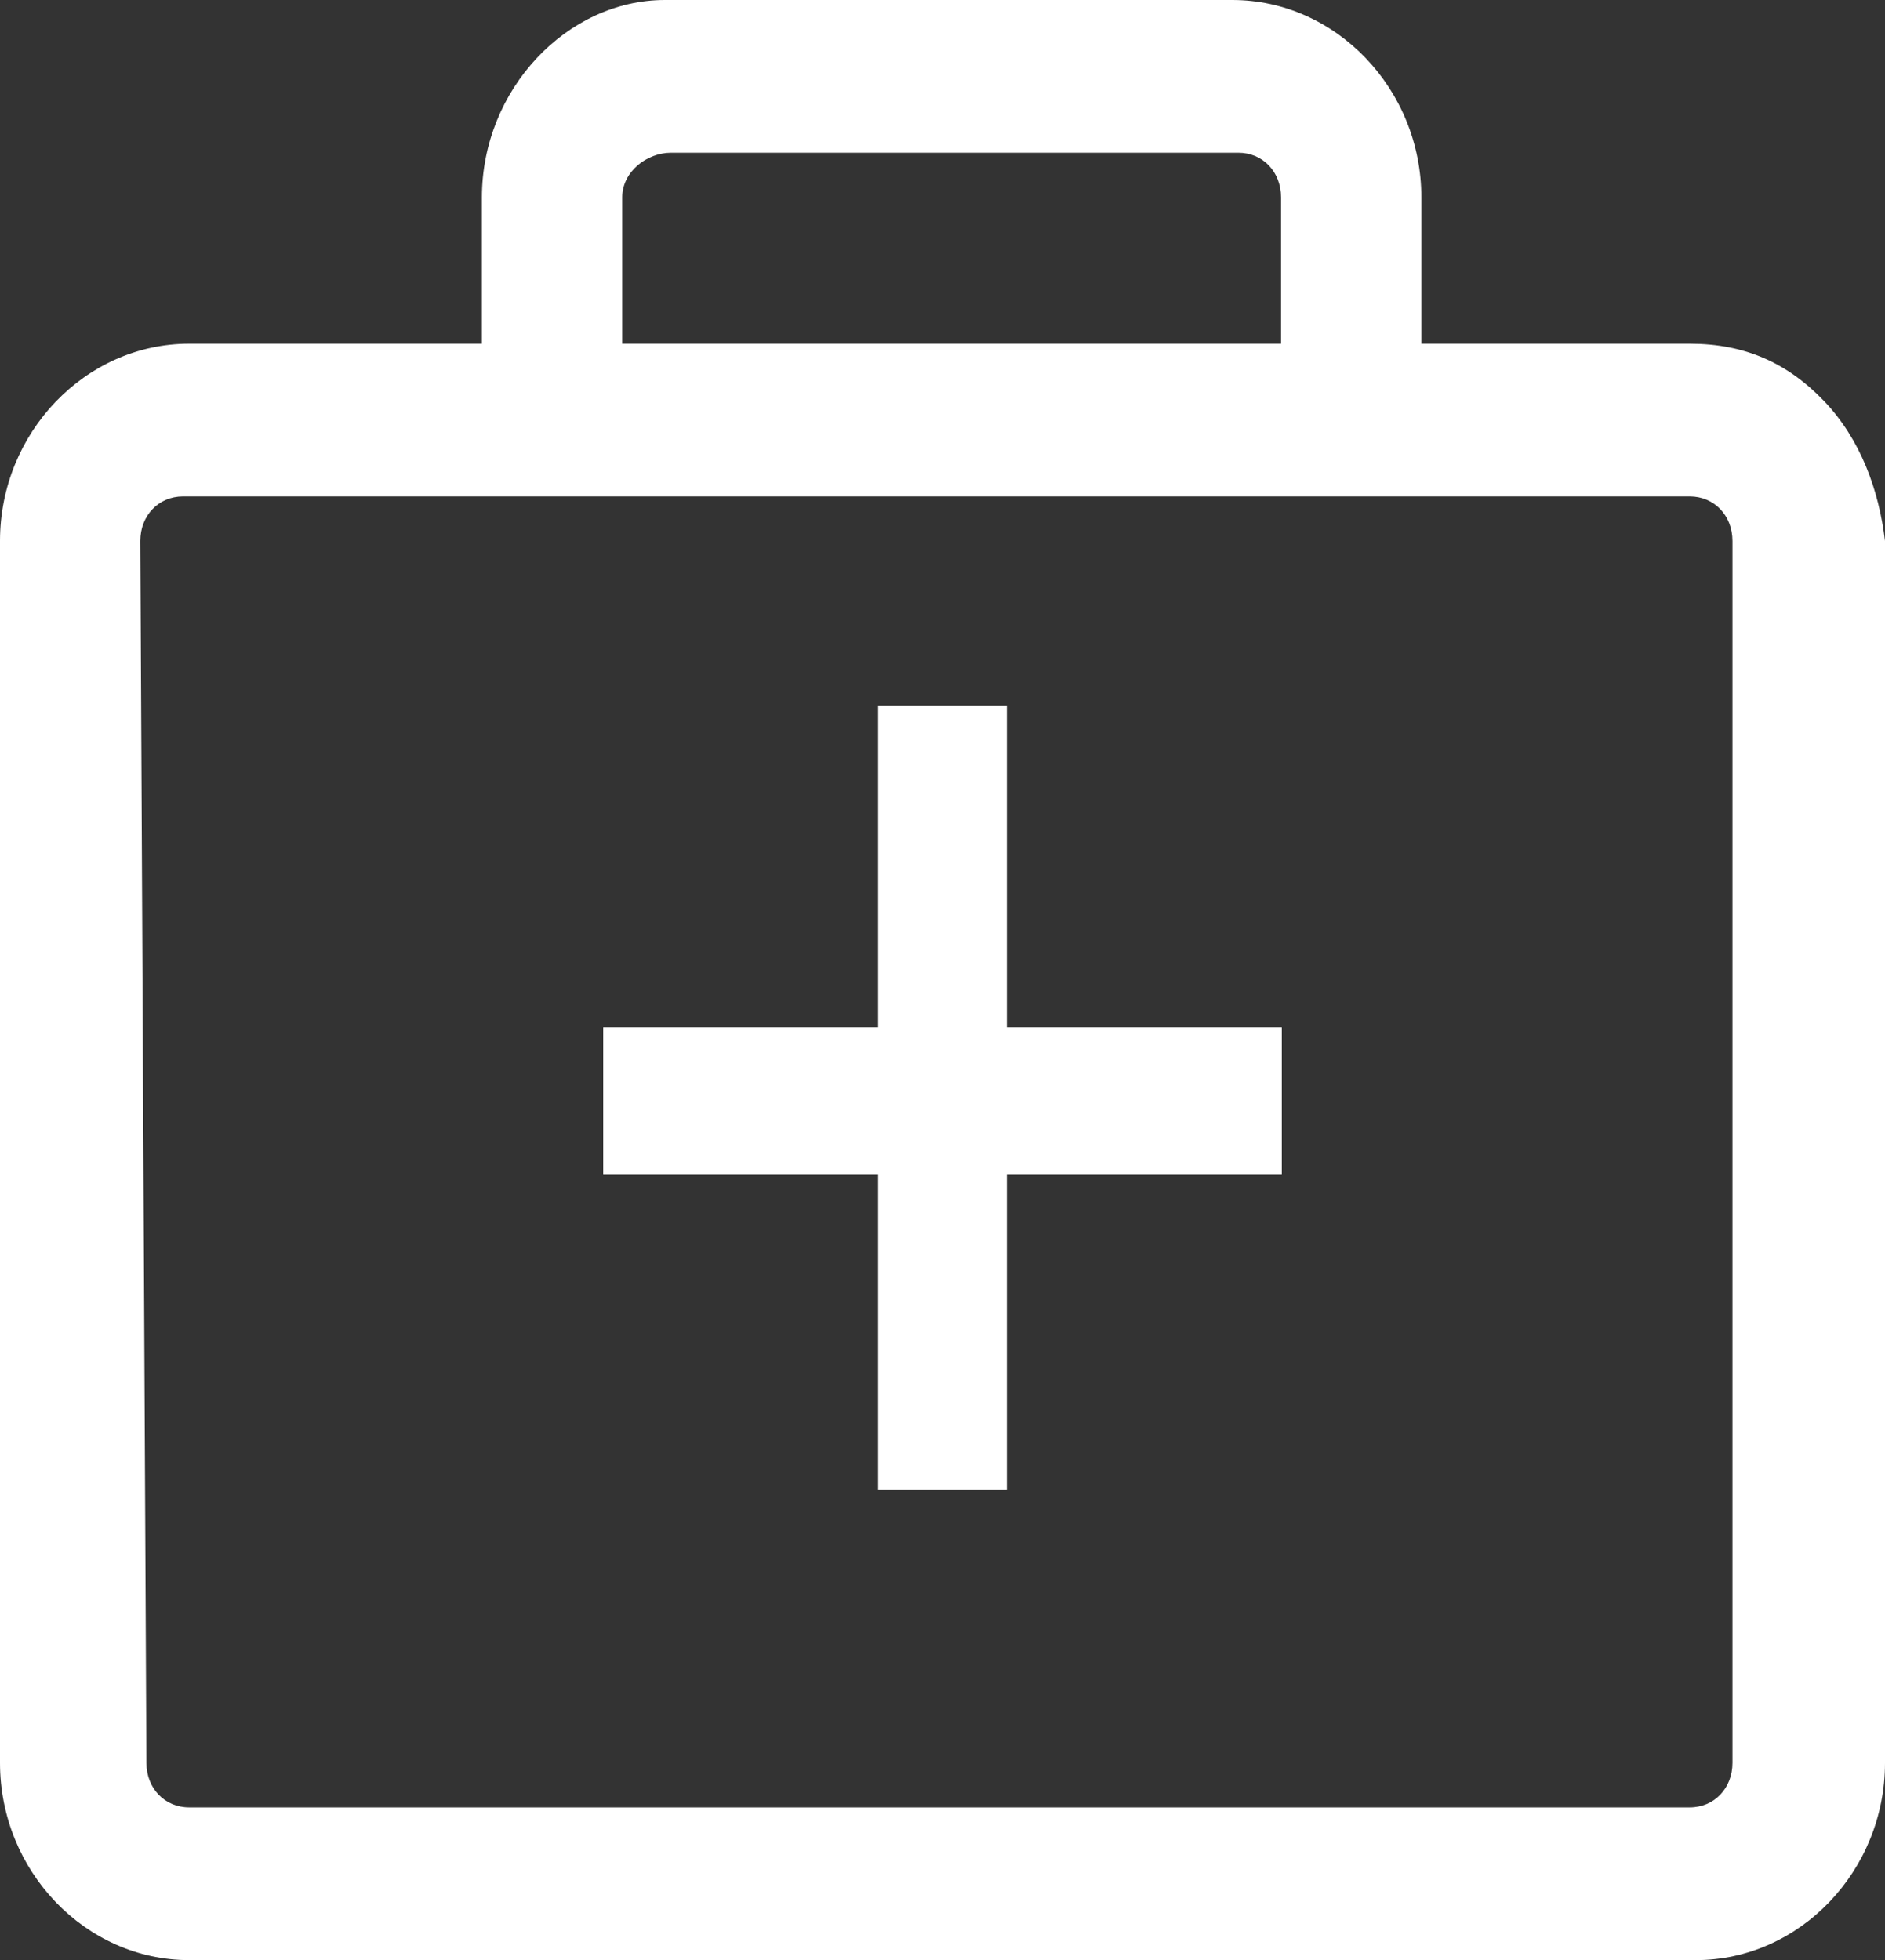
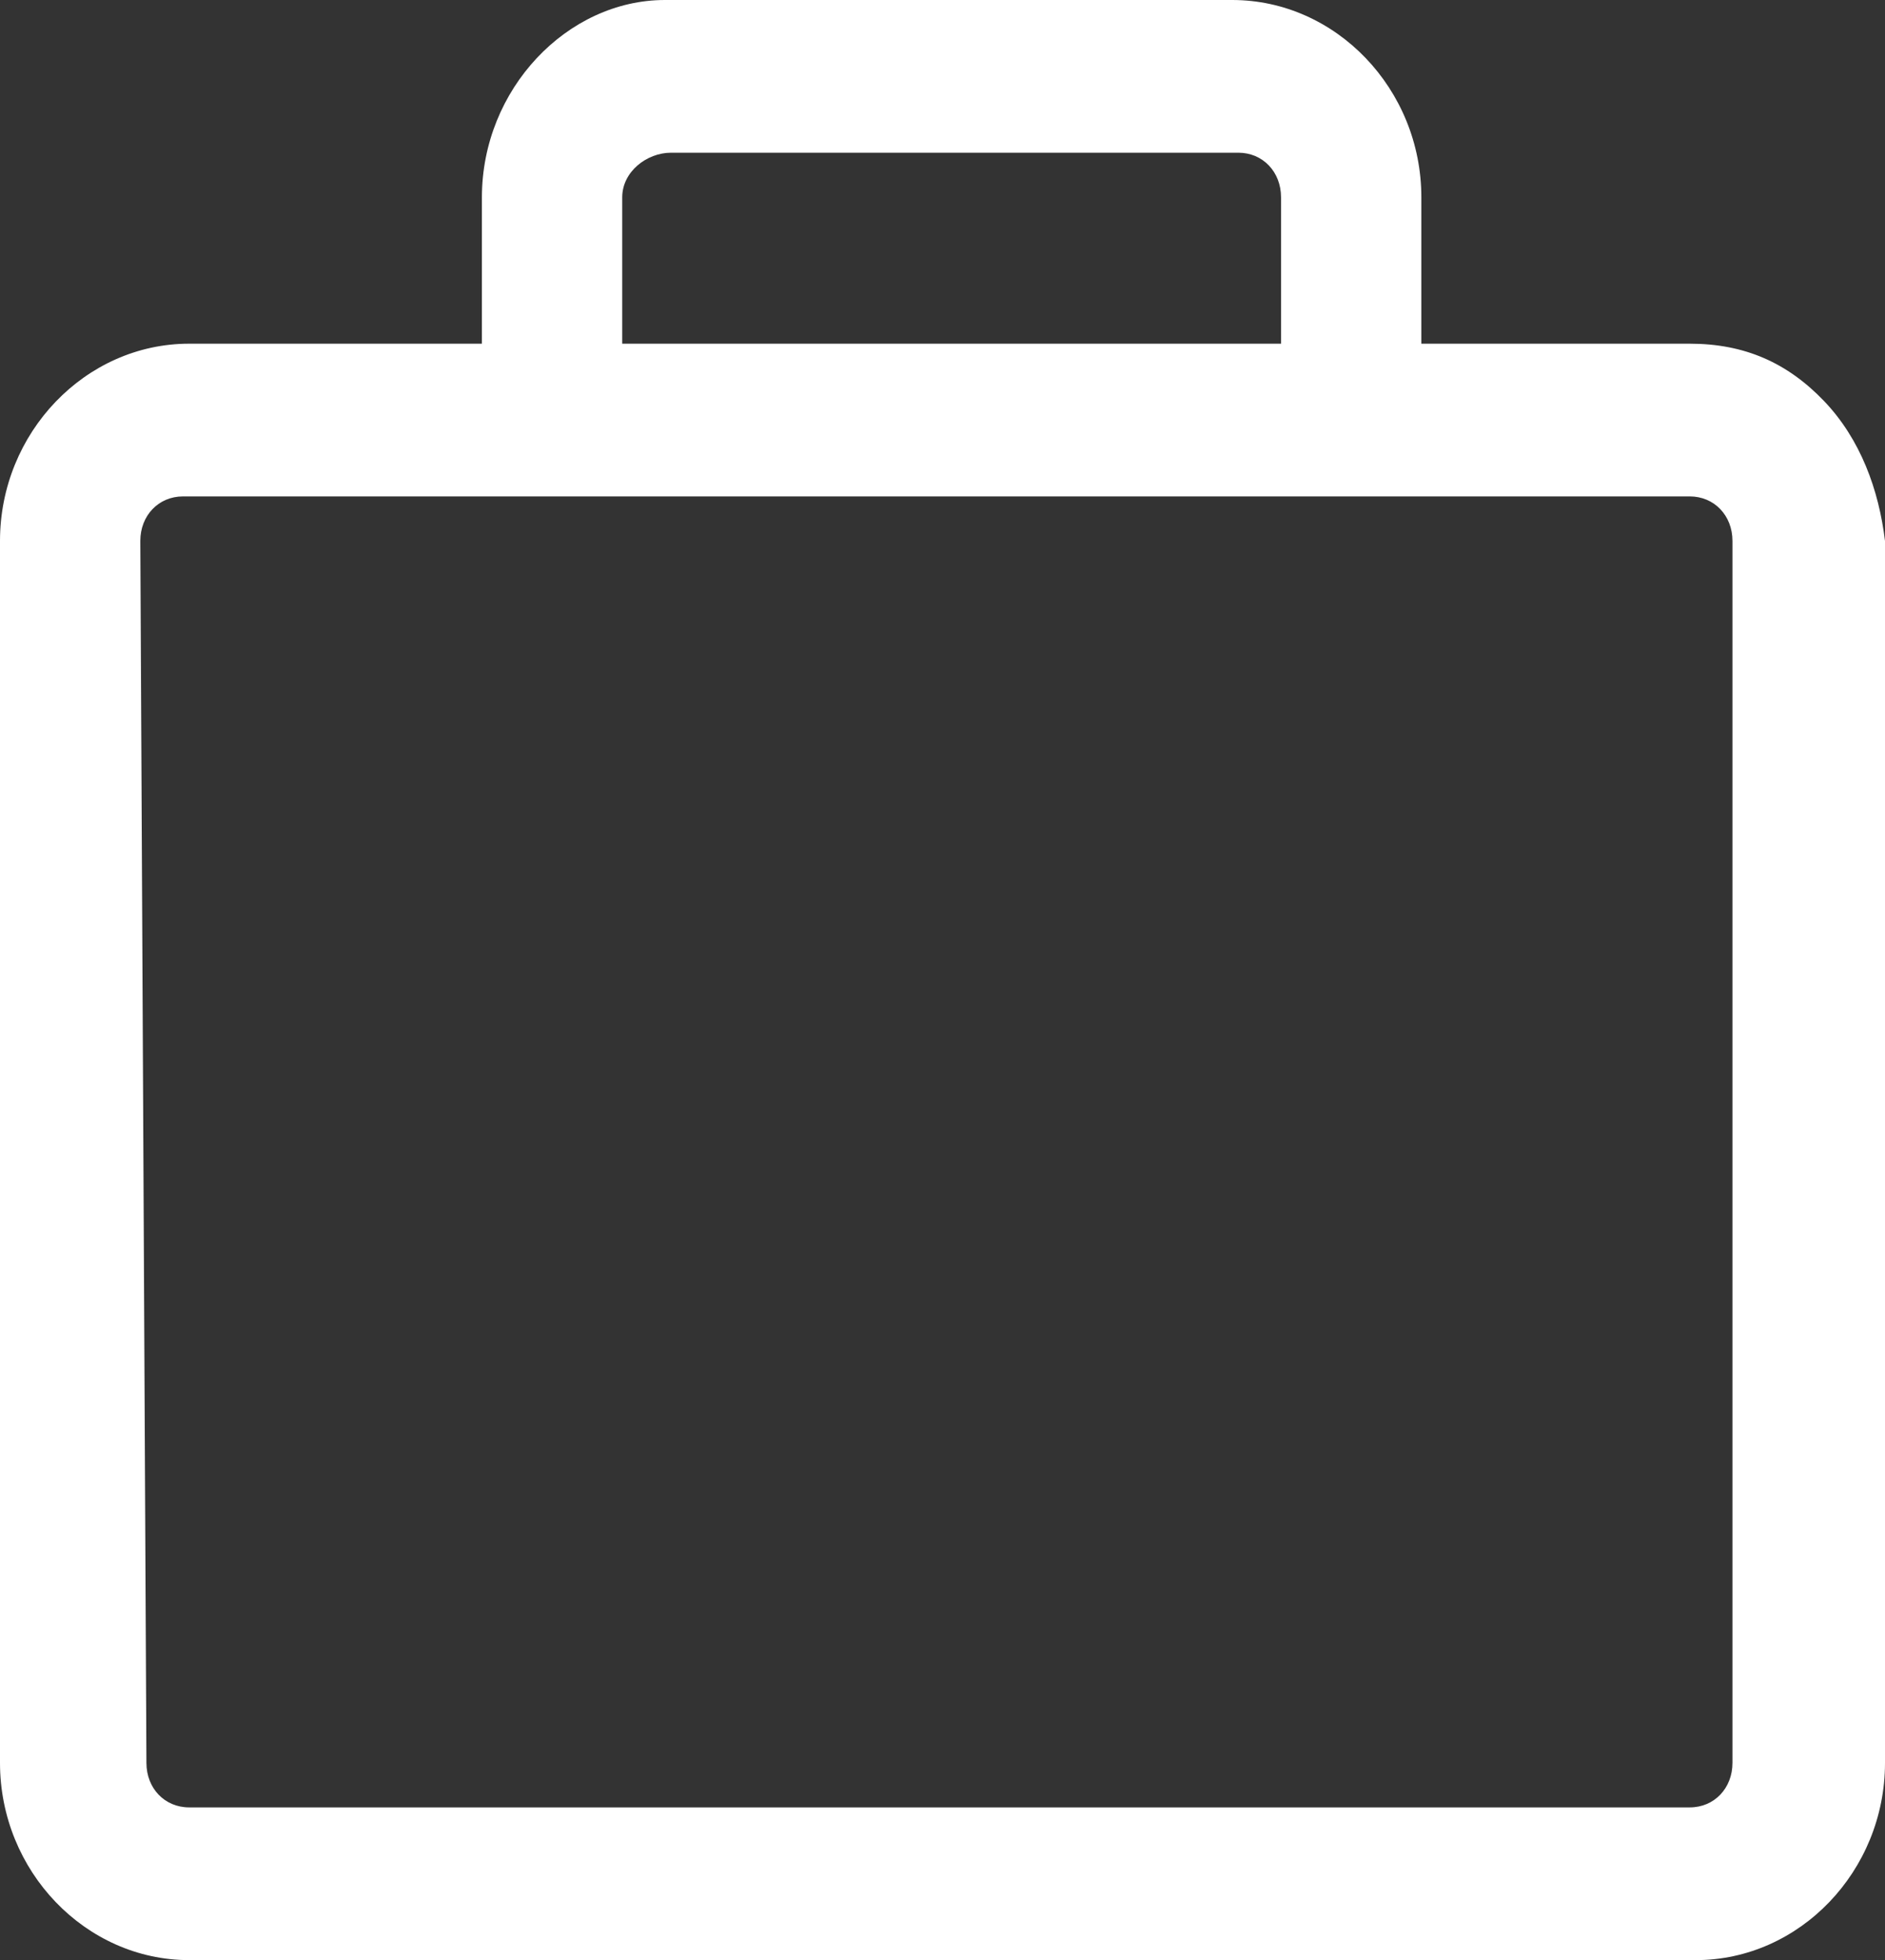
<svg xmlns="http://www.w3.org/2000/svg" fill="none" version="1.1" width="24.987" height="25.978" viewBox="0 0 24.987 25.978">
  <rect x="0" y="0" width="24.987" height="25.978" fill="#333333" stroke="none" />
  <g>
    <g>
      <path d="M24.178,5.314C23.693,4.808,23.127,4.555,22.399,4.555L18.841,4.555L18.841,2.615C18.841,1.181,17.709,0,16.334,0L8.814,0C7.52,0,6.388,1.181,6.388,2.615L6.388,4.555L2.507,4.555C1.132,4.555,0,5.735,0,7.169L0,23.364C0,24.797,1.132,25.978,2.507,25.978L22.48,25.978C23.855,25.978,24.987,24.797,24.987,23.364L24.987,7.169C24.906,6.495,24.663,5.82,24.178,5.314ZM8.895,2.024L16.415,2.024C16.739,2.024,16.981,2.277,16.981,2.615L16.981,4.555L8.248,4.555L8.248,2.615C8.248,2.277,8.572,2.024,8.895,2.024ZM1.86,7.169C1.86,6.832,2.102,6.579,2.426,6.579L22.399,6.579C22.723,6.579,22.965,6.832,22.965,7.169L22.965,23.364C22.965,23.701,22.723,23.954,22.399,23.954L2.507,23.954C2.183,23.954,1.941,23.701,1.941,23.364L1.86,7.169Z" fill="#FFFFFF" fill-opacity="1" />
    </g>
    <g>
-       <path d="M13.346,13.615L13.346,9.352L11.64,9.352L11.64,13.615L7.996,13.615L7.996,15.569L11.64,15.569L11.64,19.743L13.346,19.743L13.346,15.569L16.991,15.569L16.991,13.615L13.346,13.615Z" fill="#FFFFFF" fill-opacity="1" />
-     </g>
+       </g>
  </g>
</svg>